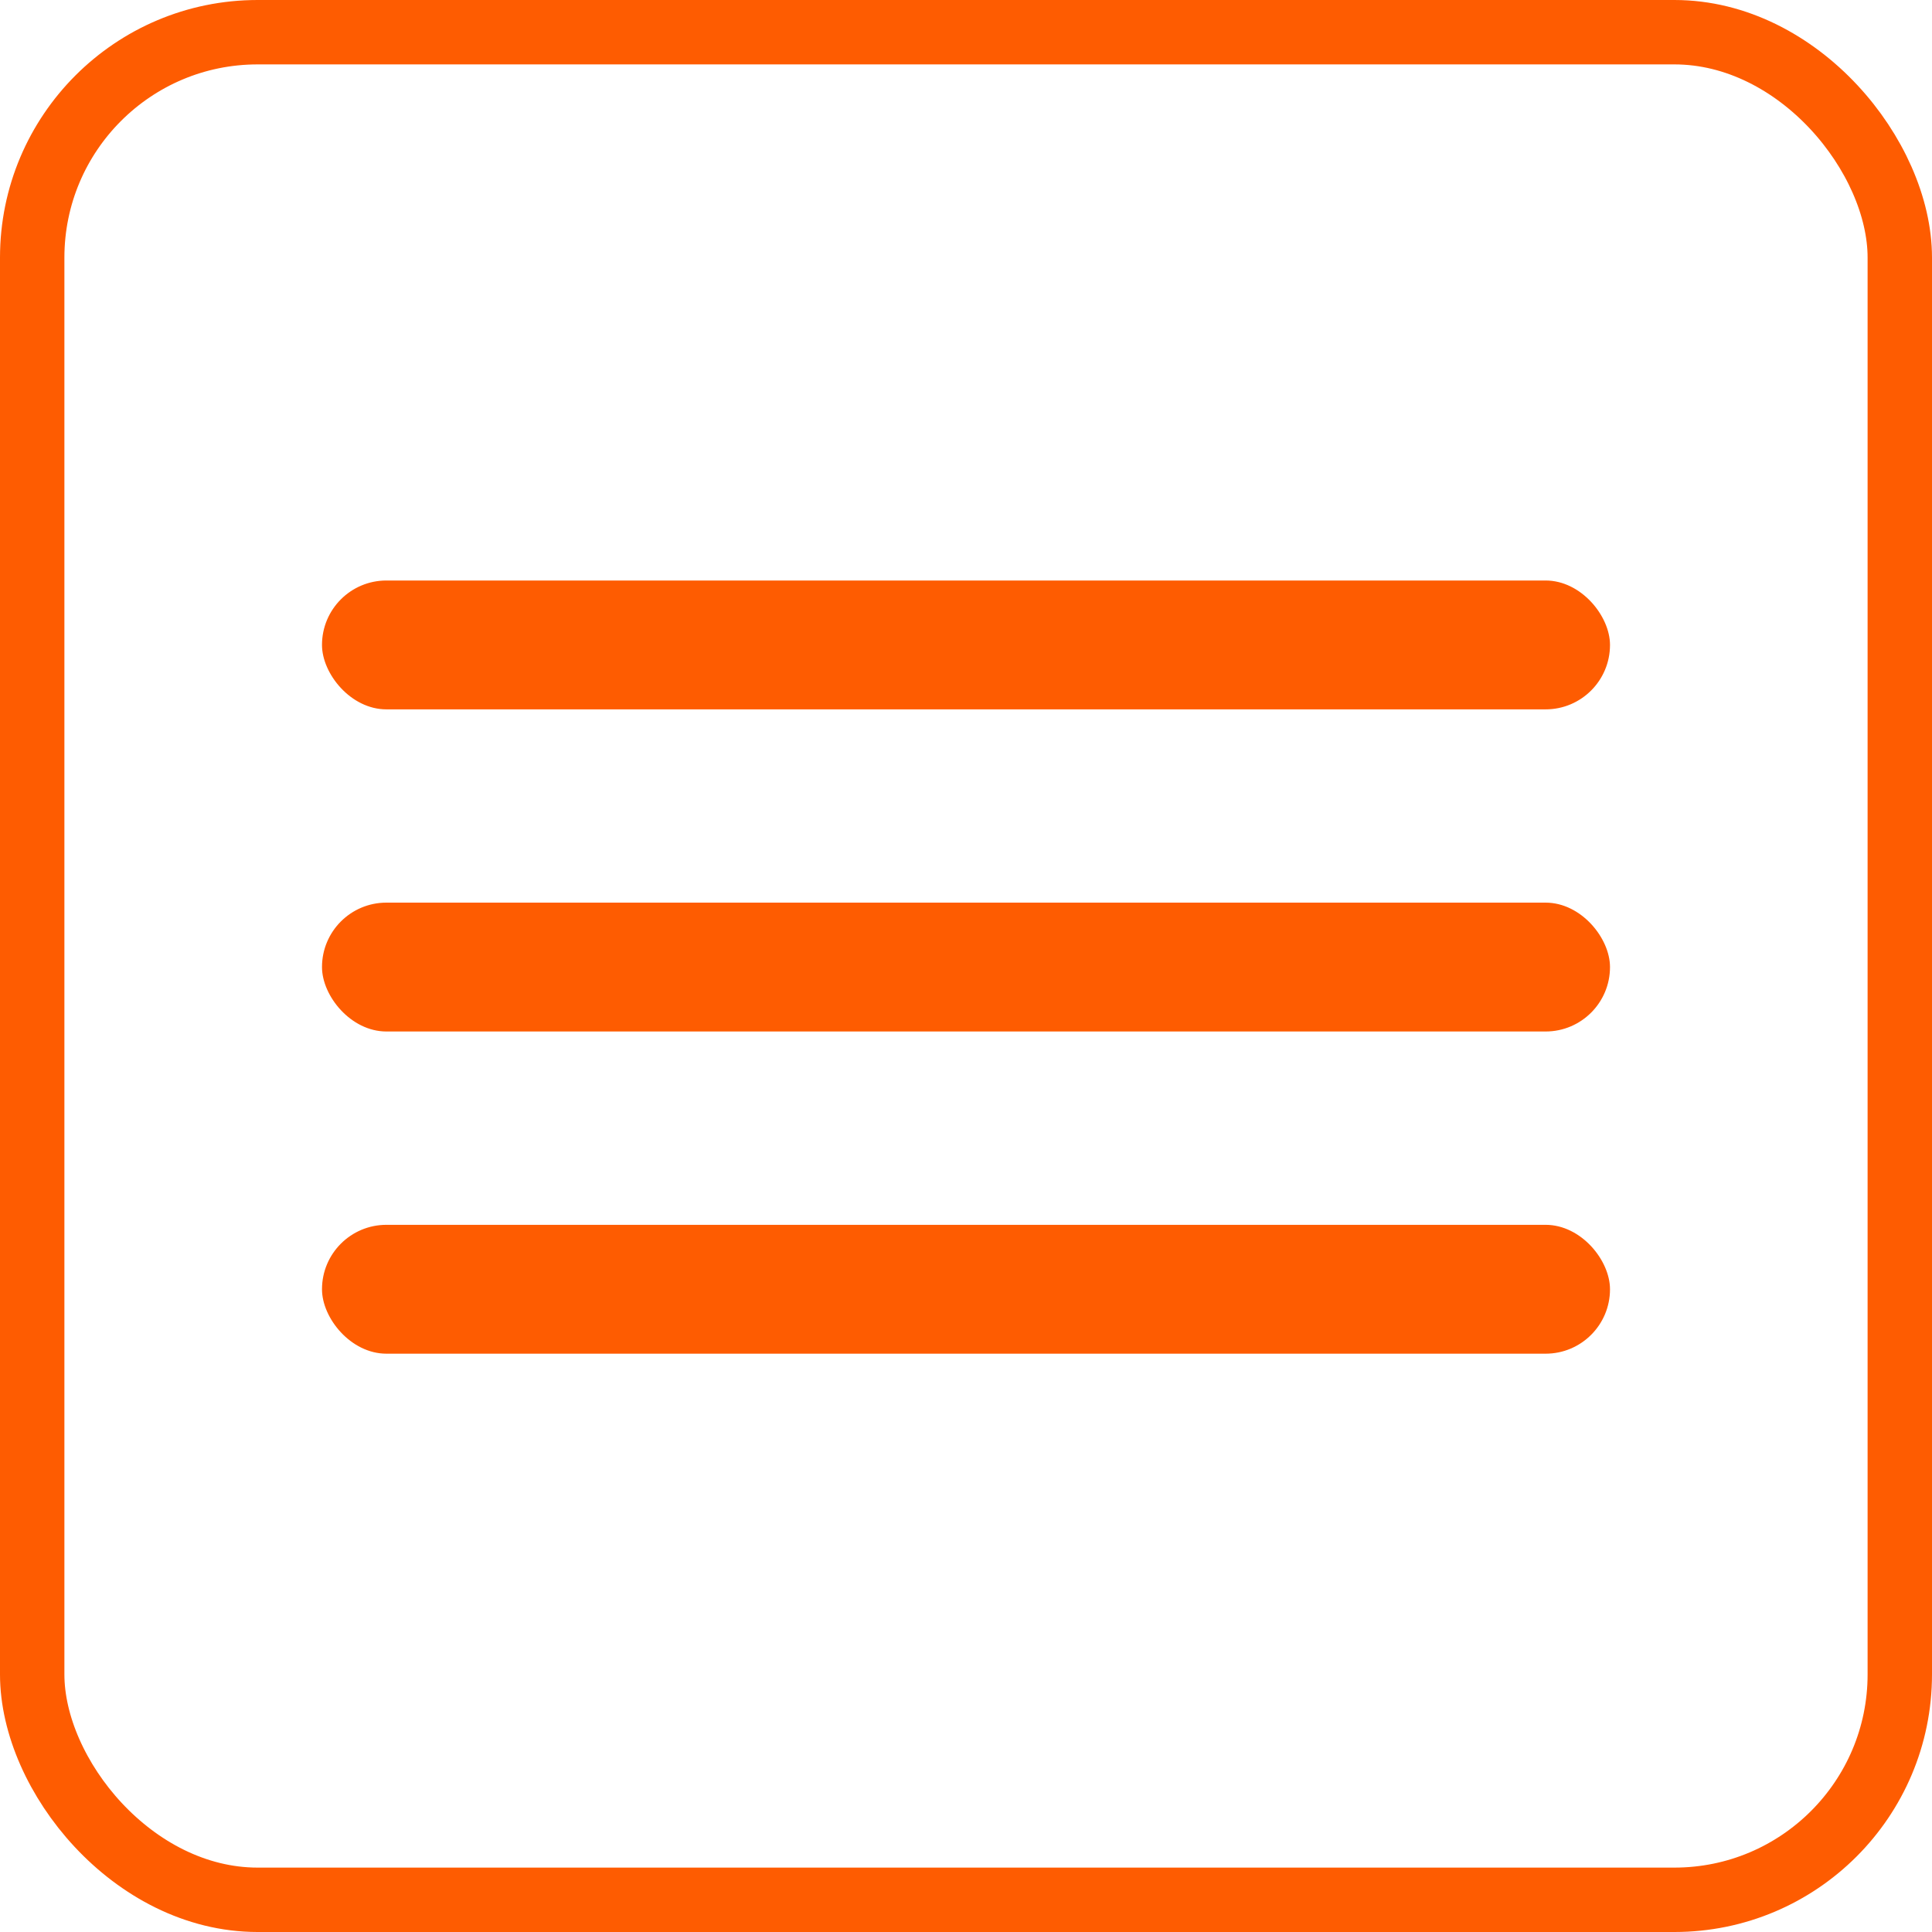
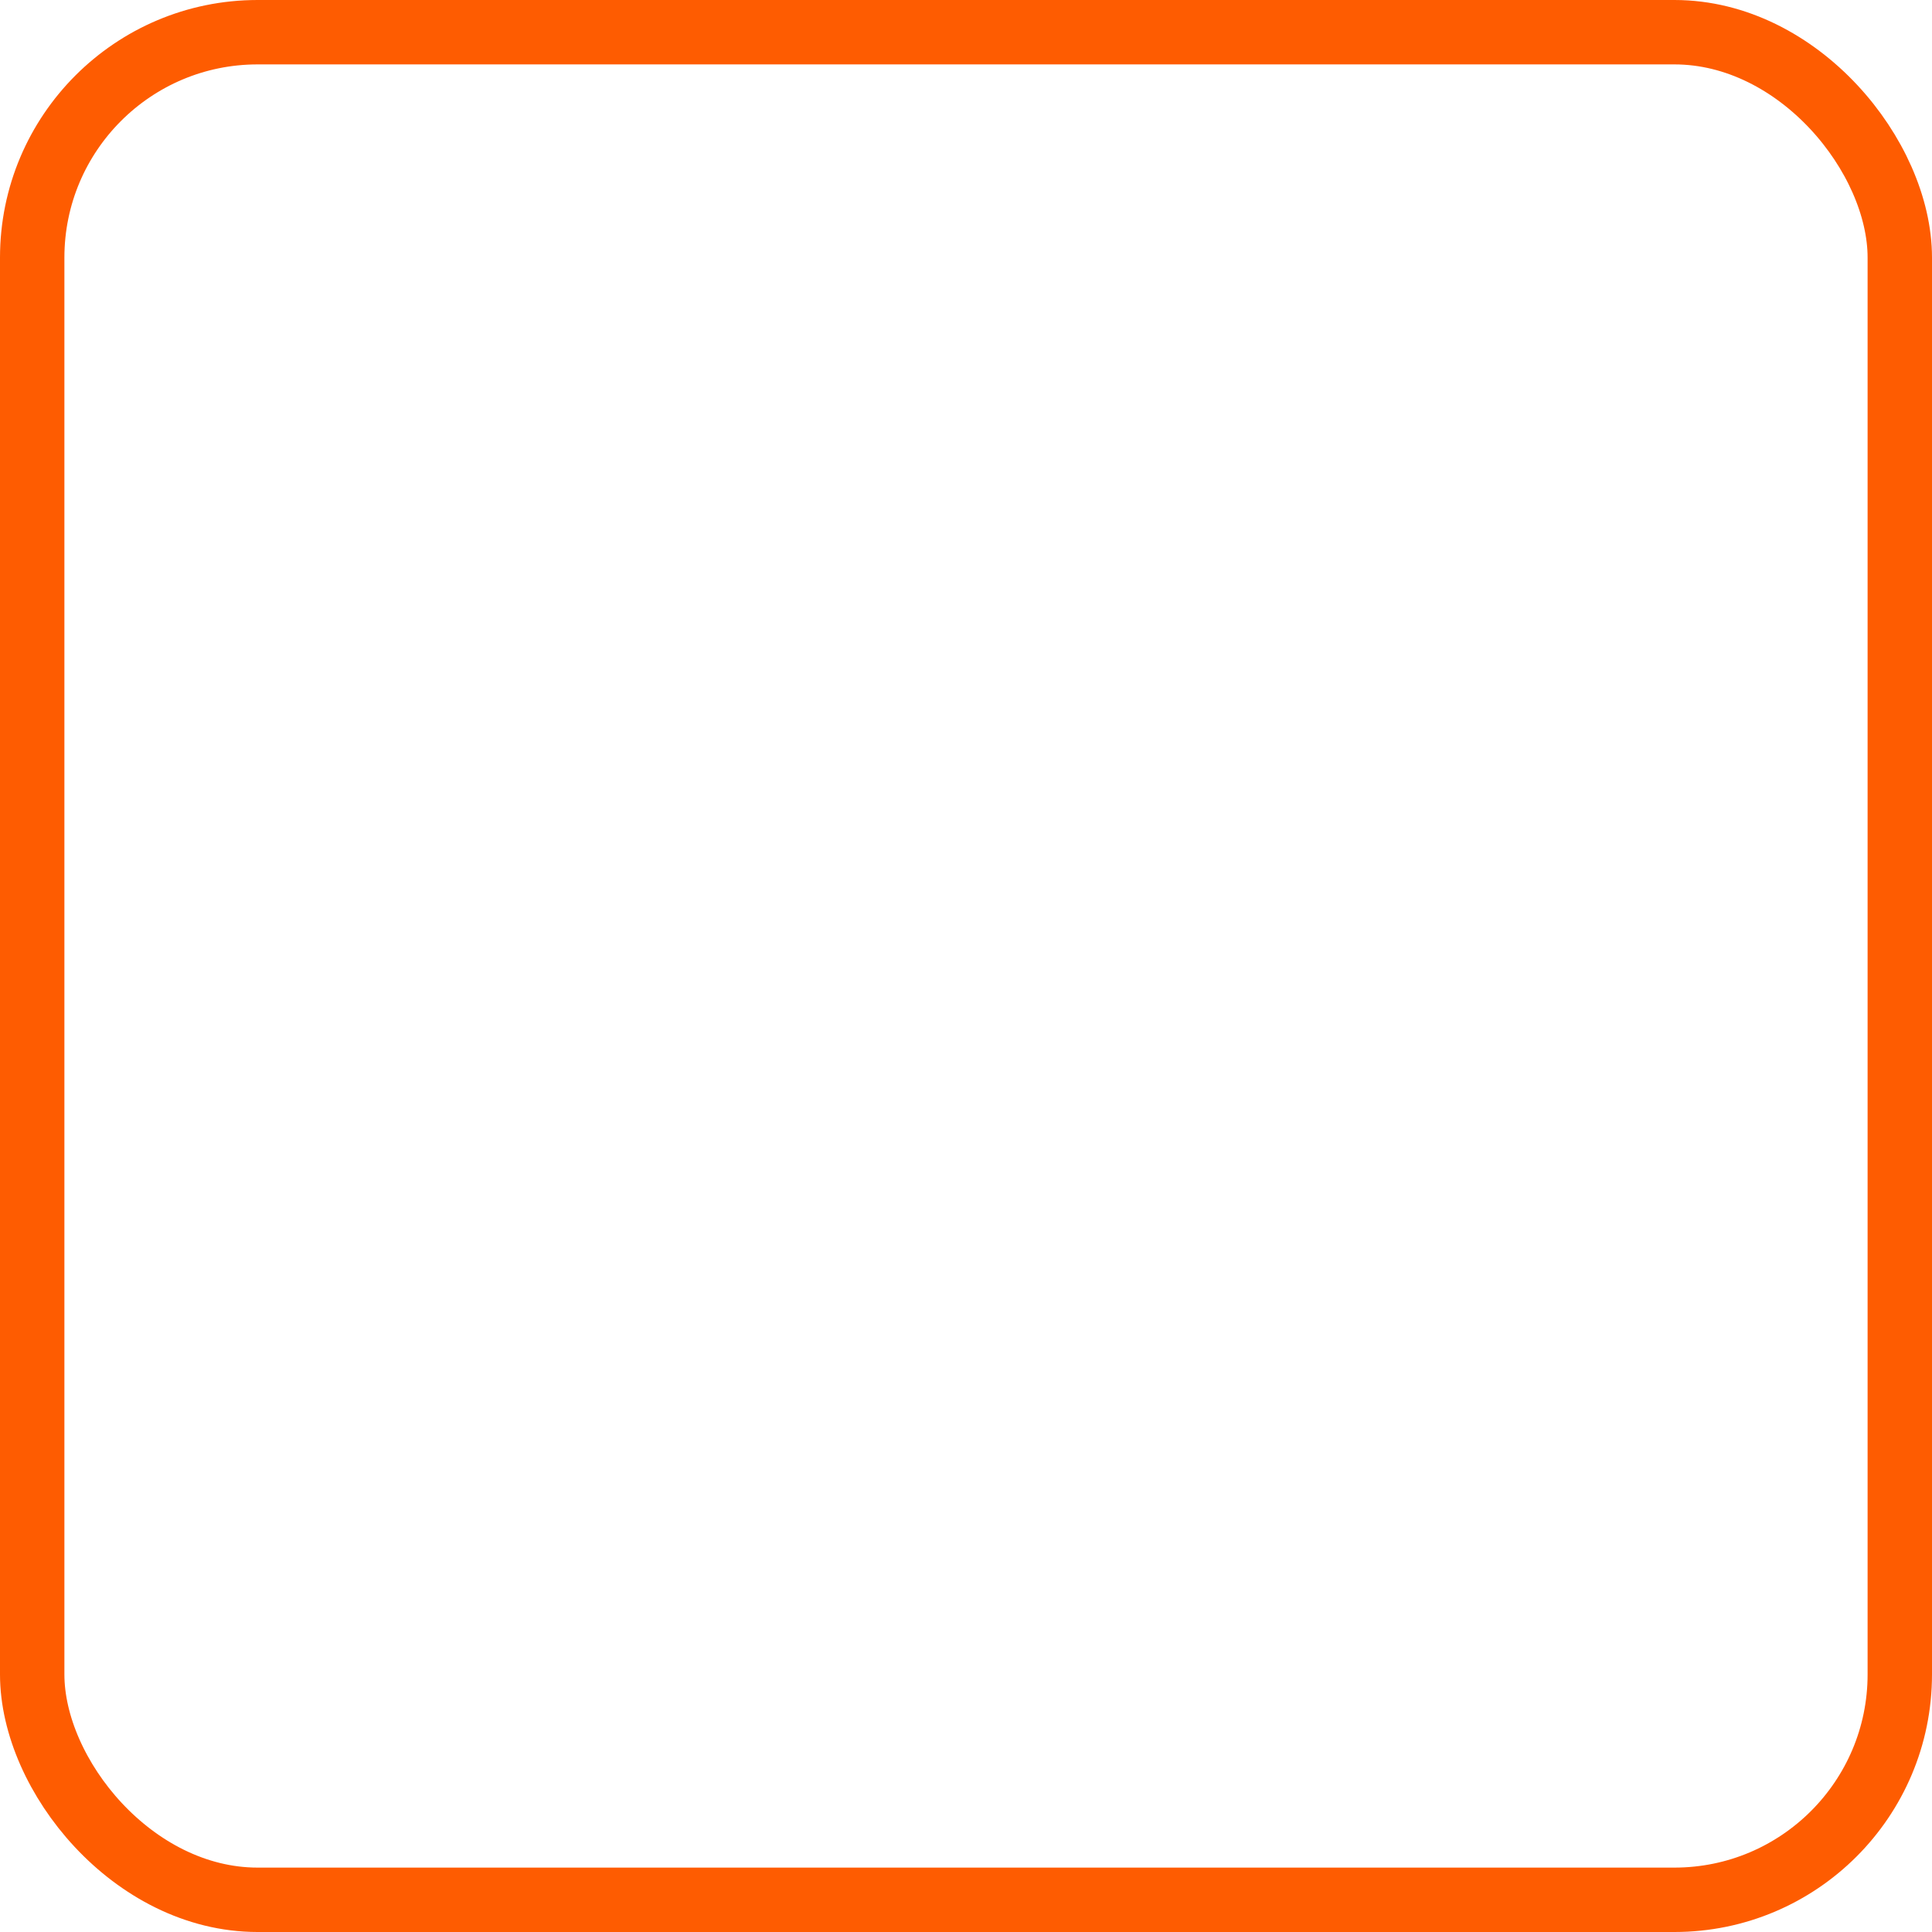
<svg xmlns="http://www.w3.org/2000/svg" width="30" height="30" viewBox="0 0 30 30" fill="none">
  <rect x="0.5" y="0.5" width="29" height="29" rx="3.5" stroke="#FE5C01" />
-   <rect x="5" y="9.014" width="20" height="2.001" rx="1" fill="#FE5C01" />
-   <rect x="5" y="14.016" width="20" height="2.001" rx="1" fill="#FE5C01" />
-   <rect x="5" y="19.019" width="20" height="2.001" rx="1" fill="#FE5C01" />
</svg>